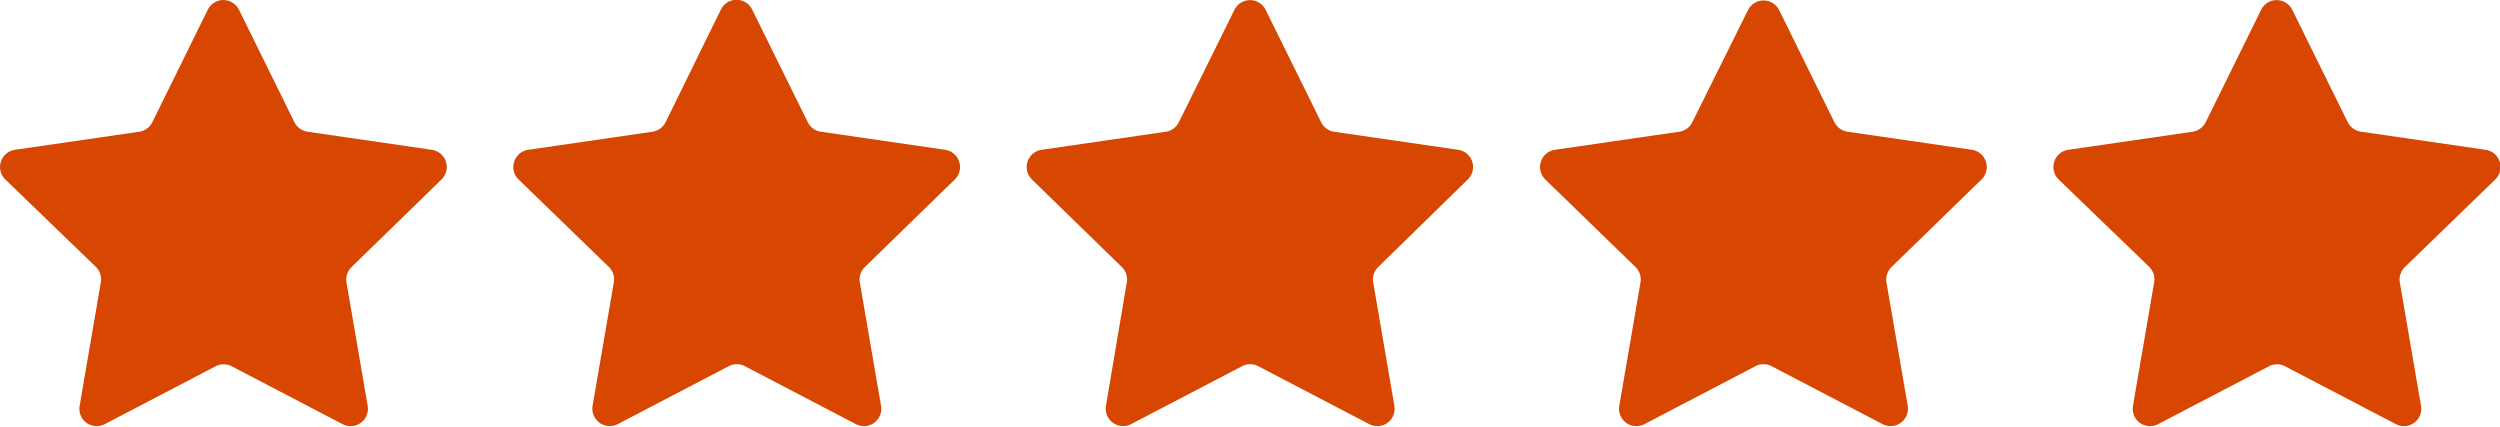
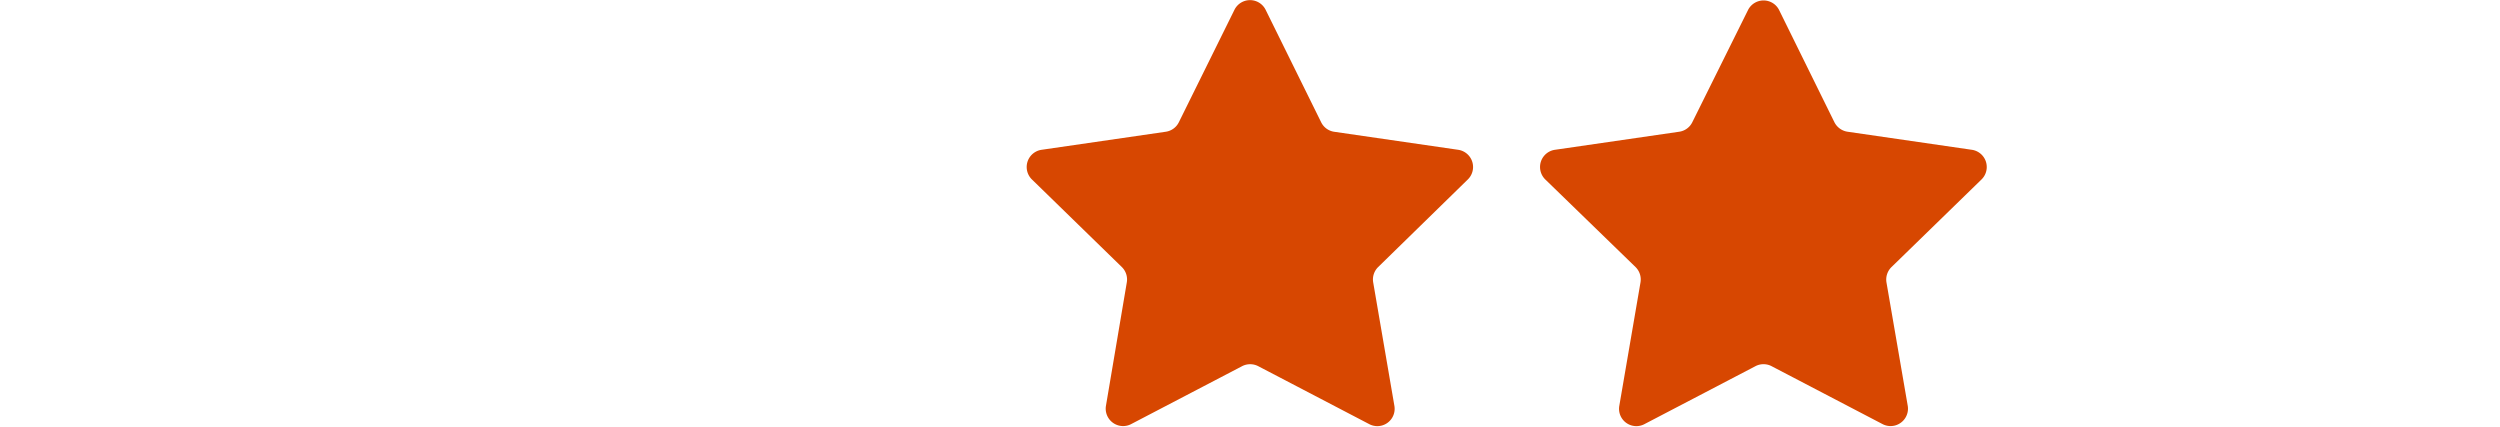
<svg xmlns="http://www.w3.org/2000/svg" viewBox="0 0 301.74 51.48">
  <defs>
    <style>.cls-1{fill:#d74701;}</style>
  </defs>
  <g id="Layer_2" data-name="Layer 2">
    <g id="Layer_1-2" data-name="Layer 1">
-       <path class="cls-1" d="M28.84,1.17l6.7,13.59a2.13,2.13,0,0,0,1.58,1.14l15,2.18a2.1,2.1,0,0,1,1.17,3.58L42.43,32.23a2.11,2.11,0,0,0-.61,1.86L44.38,49a2.09,2.09,0,0,1-3,2.21l-13.41-7a2.1,2.1,0,0,0-1.95,0l-13.41,7a2.09,2.09,0,0,1-3-2.21l2.56-14.93a2.1,2.1,0,0,0-.6-1.86L.64,21.66A2.1,2.1,0,0,1,1.8,18.08l15-2.18a2.13,2.13,0,0,0,1.58-1.14L25.08,1.17A2.1,2.1,0,0,1,28.84,1.17Z" />
-       <path class="cls-1" d="M90.79,1.17,97.5,14.76a2.09,2.09,0,0,0,1.58,1.14l15,2.18a2.1,2.1,0,0,1,1.16,3.58L104.38,32.23a2.1,2.1,0,0,0-.6,1.86L106.34,49a2.09,2.09,0,0,1-3,2.21l-13.41-7a2.1,2.1,0,0,0-2,0l-13.41,7a2.1,2.1,0,0,1-3-2.21l2.57-14.93a2.11,2.11,0,0,0-.61-1.86L62.59,21.66a2.1,2.1,0,0,1,1.16-3.58l15-2.18a2.13,2.13,0,0,0,1.58-1.14L87,1.17A2.1,2.1,0,0,1,90.79,1.17Z" />
      <path class="cls-1" d="M152.75,1.17l6.71,13.59A2.09,2.09,0,0,0,161,15.9l15,2.18a2.1,2.1,0,0,1,1.16,3.58L166.34,32.23a2.1,2.1,0,0,0-.6,1.86L168.3,49a2.09,2.09,0,0,1-3,2.21l-13.41-7a2.12,2.12,0,0,0-2,0l-13.41,7a2.1,2.1,0,0,1-3-2.21L136,34.09a2.1,2.1,0,0,0-.6-1.86L124.55,21.66a2.1,2.1,0,0,1,1.16-3.58l15-2.18a2.09,2.09,0,0,0,1.57-1.14L149,1.17A2.1,2.1,0,0,1,152.75,1.17Z" />
      <path class="cls-1" d="M214.71,1.17l6.7,13.59A2.13,2.13,0,0,0,223,15.9l15,2.18a2.1,2.1,0,0,1,1.16,3.58L228.3,32.23a2.11,2.11,0,0,0-.61,1.86L230.26,49a2.1,2.1,0,0,1-3,2.21l-13.41-7a2.1,2.1,0,0,0-2,0l-13.41,7a2.09,2.09,0,0,1-3-2.21L198,34.09a2.1,2.1,0,0,0-.6-1.86L186.51,21.66a2.1,2.1,0,0,1,1.16-3.58l15-2.18a2.09,2.09,0,0,0,1.58-1.14L211,1.17A2.1,2.1,0,0,1,214.71,1.17Z" />
-       <path class="cls-1" d="M276.66,1.17l6.71,13.59A2.13,2.13,0,0,0,285,15.9l15,2.18a2.1,2.1,0,0,1,1.17,3.58L290.26,32.23a2.11,2.11,0,0,0-.61,1.86L292.21,49a2.09,2.09,0,0,1-3,2.21l-13.41-7a2.1,2.1,0,0,0-1.95,0l-13.41,7a2.09,2.09,0,0,1-3-2.21l2.56-14.93a2.13,2.13,0,0,0-.6-1.86L248.47,21.66a2.1,2.1,0,0,1,1.16-3.58l15-2.18a2.13,2.13,0,0,0,1.58-1.14l6.71-13.59A2.09,2.09,0,0,1,276.66,1.17Z" />
    </g>
  </g>
</svg>